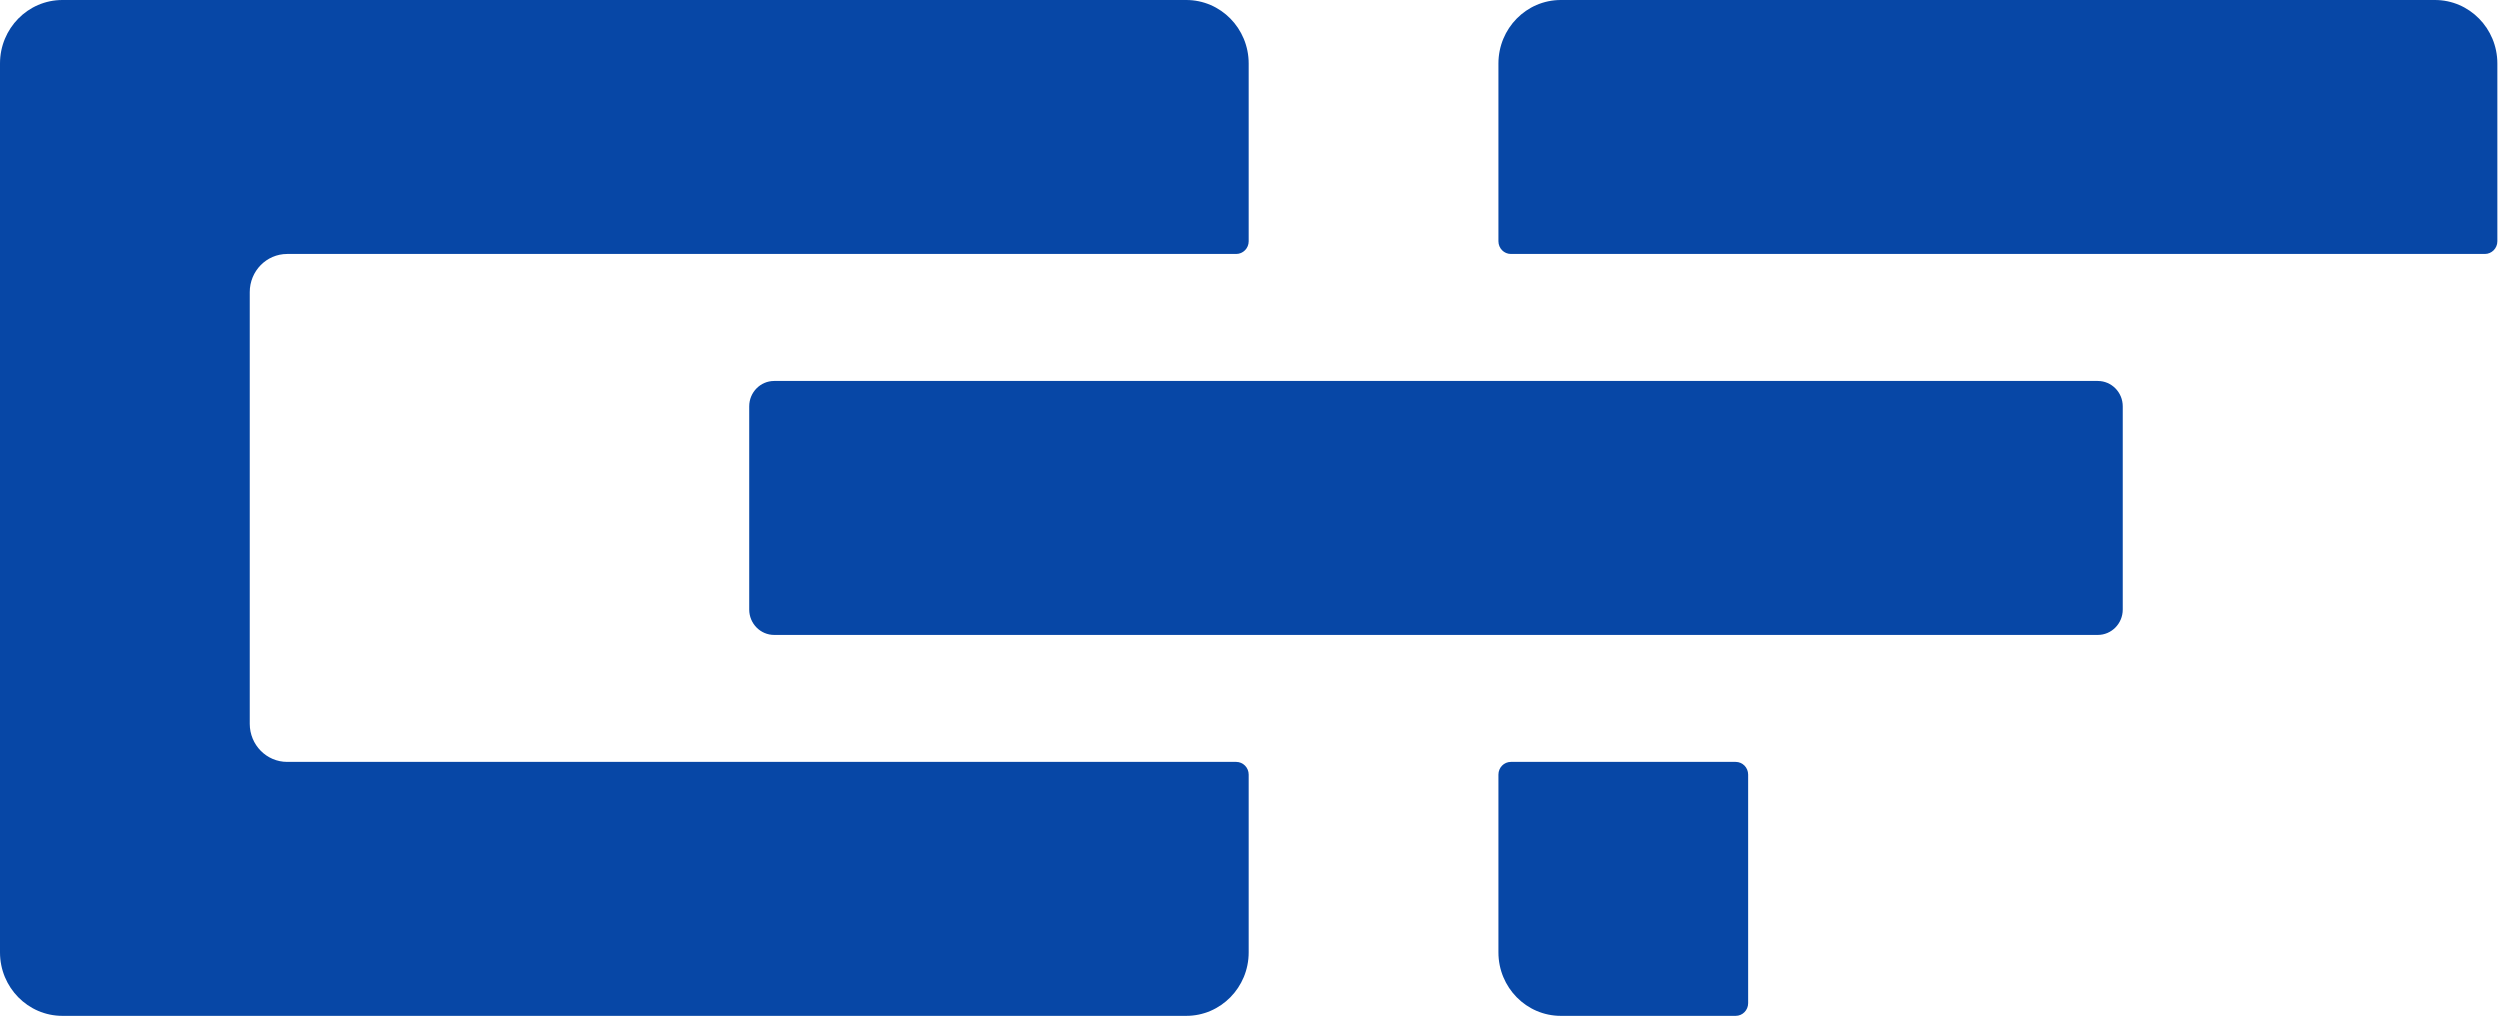
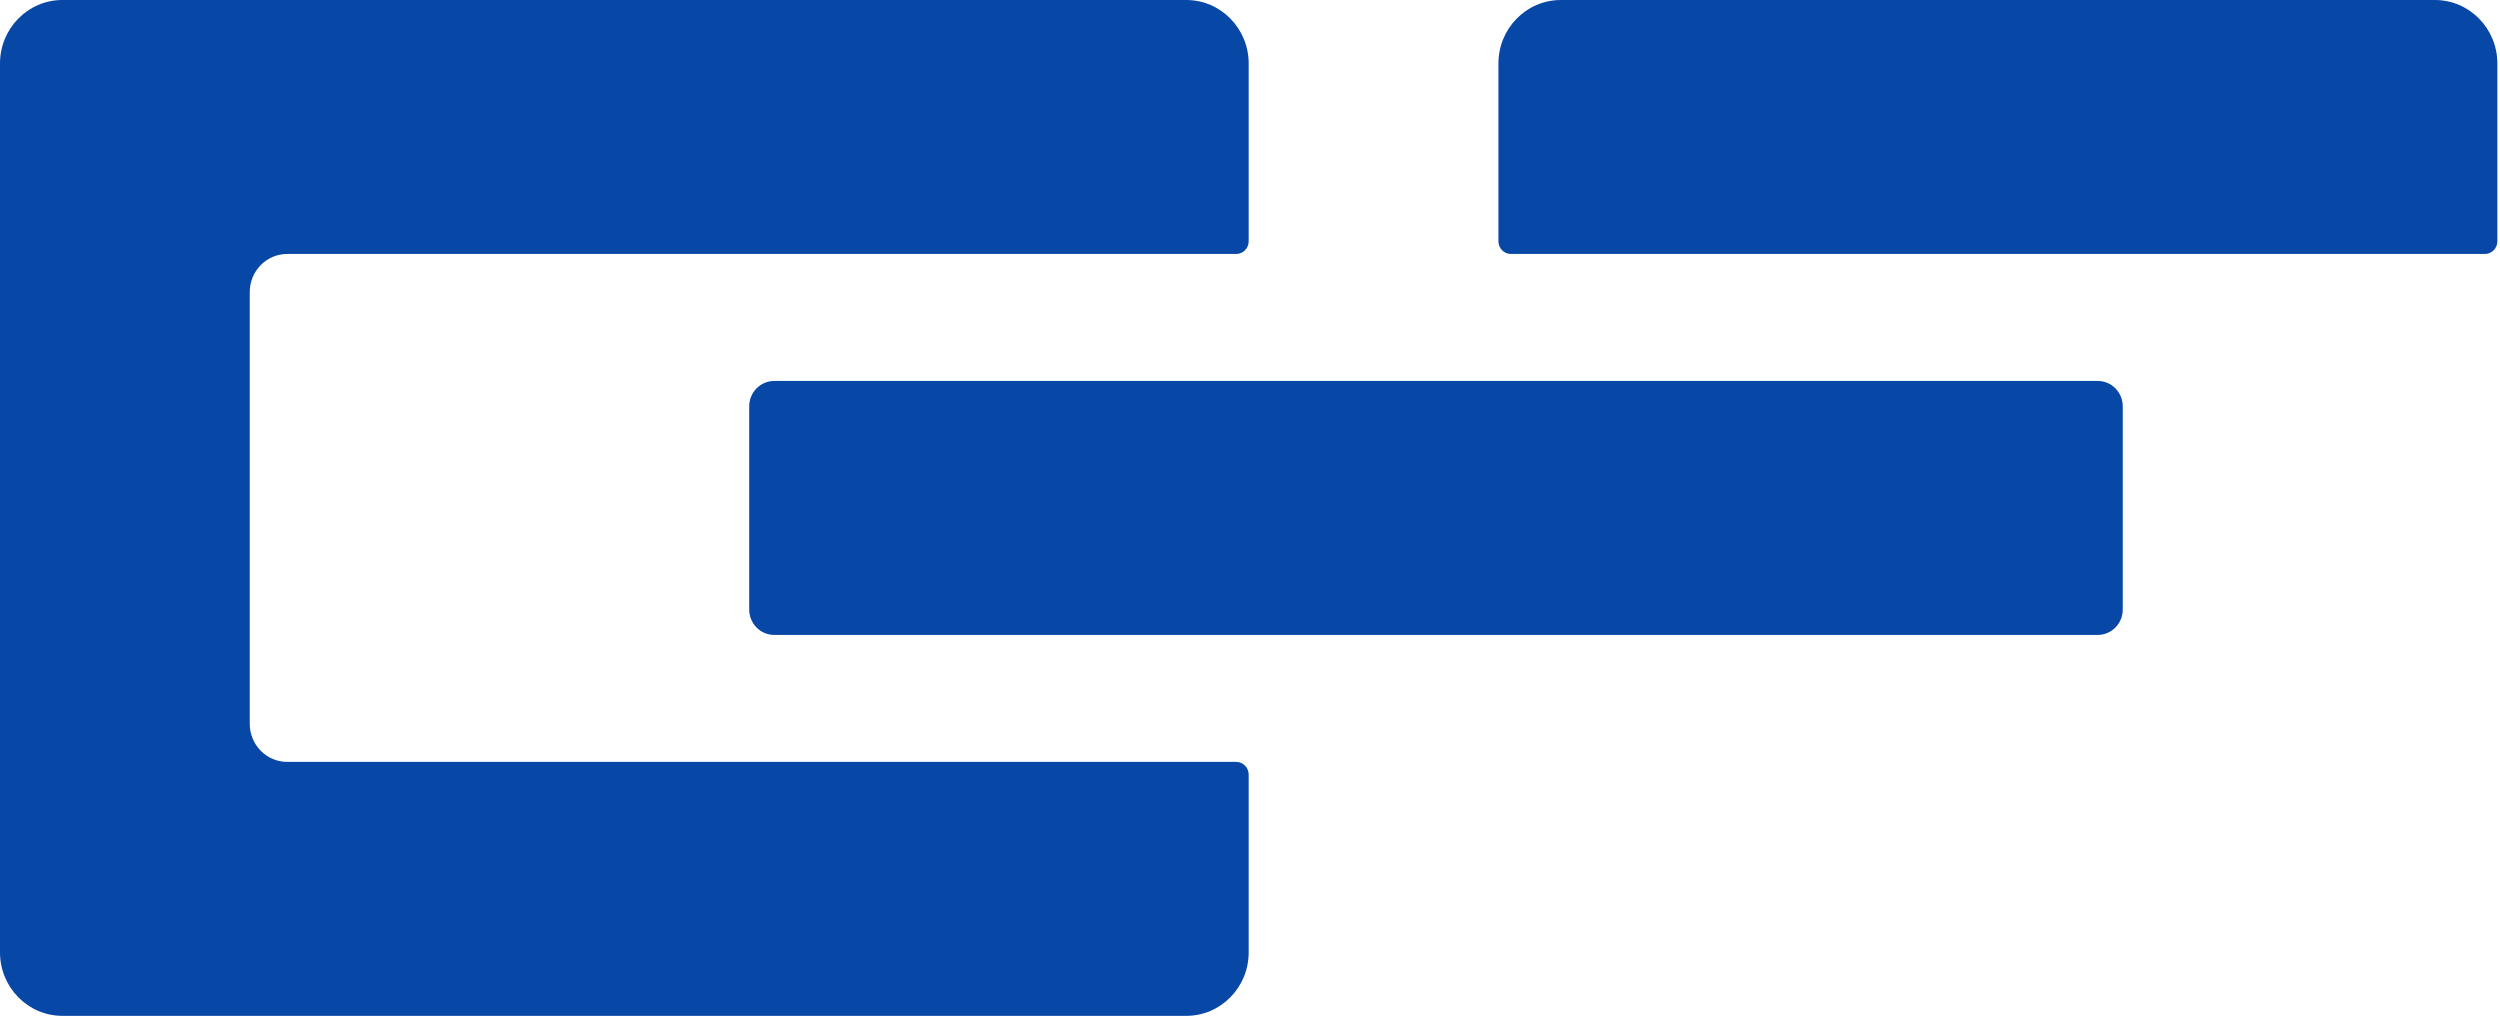
<svg xmlns="http://www.w3.org/2000/svg" width="70" height="29" viewBox="0 0 70 29" fill="none">
  <path d="M68.178 1.08793e-06C69.143 1.13085e-06 69.926 0.796 69.926 1.778V6.756C69.926 6.952 69.769 7.111 69.576 7.111L42.305 7.111C42.112 7.111 41.956 6.952 41.956 6.756V1.778C41.956 0.796 42.738 -4.29176e-08 43.704 0L68.178 1.08793e-06Z" fill="#0747A6" />
  <path d="M33.215 5.07923e-06C34.18 5.16506e-06 34.963 0.796 34.963 1.778V6.756C34.963 6.952 34.806 7.111 34.613 7.111L8.041 7.111C7.462 7.111 6.993 7.589 6.993 8.178L6.993 20.267C6.993 20.856 7.462 21.333 8.041 21.333L34.613 21.333C34.806 21.333 34.963 21.492 34.963 21.689V26.667C34.963 27.648 34.18 28.444 33.215 28.444H1.748C0.783 28.444 0 27.648 0 26.667V1.778C0 0.796 0.783 2.19587e-06 1.748 2.2817e-06L33.215 5.07923e-06Z" fill="#0747A6" />
  <path d="M59.437 17.067C59.437 17.459 59.124 17.778 58.738 17.778L21.677 17.778C21.291 17.778 20.978 17.459 20.978 17.067V11.378C20.978 10.985 21.291 10.667 21.677 10.667L58.738 10.667C59.124 10.667 59.437 10.985 59.437 11.378V17.067Z" fill="#0747A6" />
-   <path d="M48.599 28.444C48.792 28.444 48.948 28.285 48.948 28.089V21.689C48.948 21.492 48.792 21.333 48.599 21.333H42.305C42.112 21.333 41.956 21.492 41.956 21.689V26.667C41.956 27.648 42.738 28.444 43.704 28.444H48.599Z" fill="#0747A6" />
</svg>